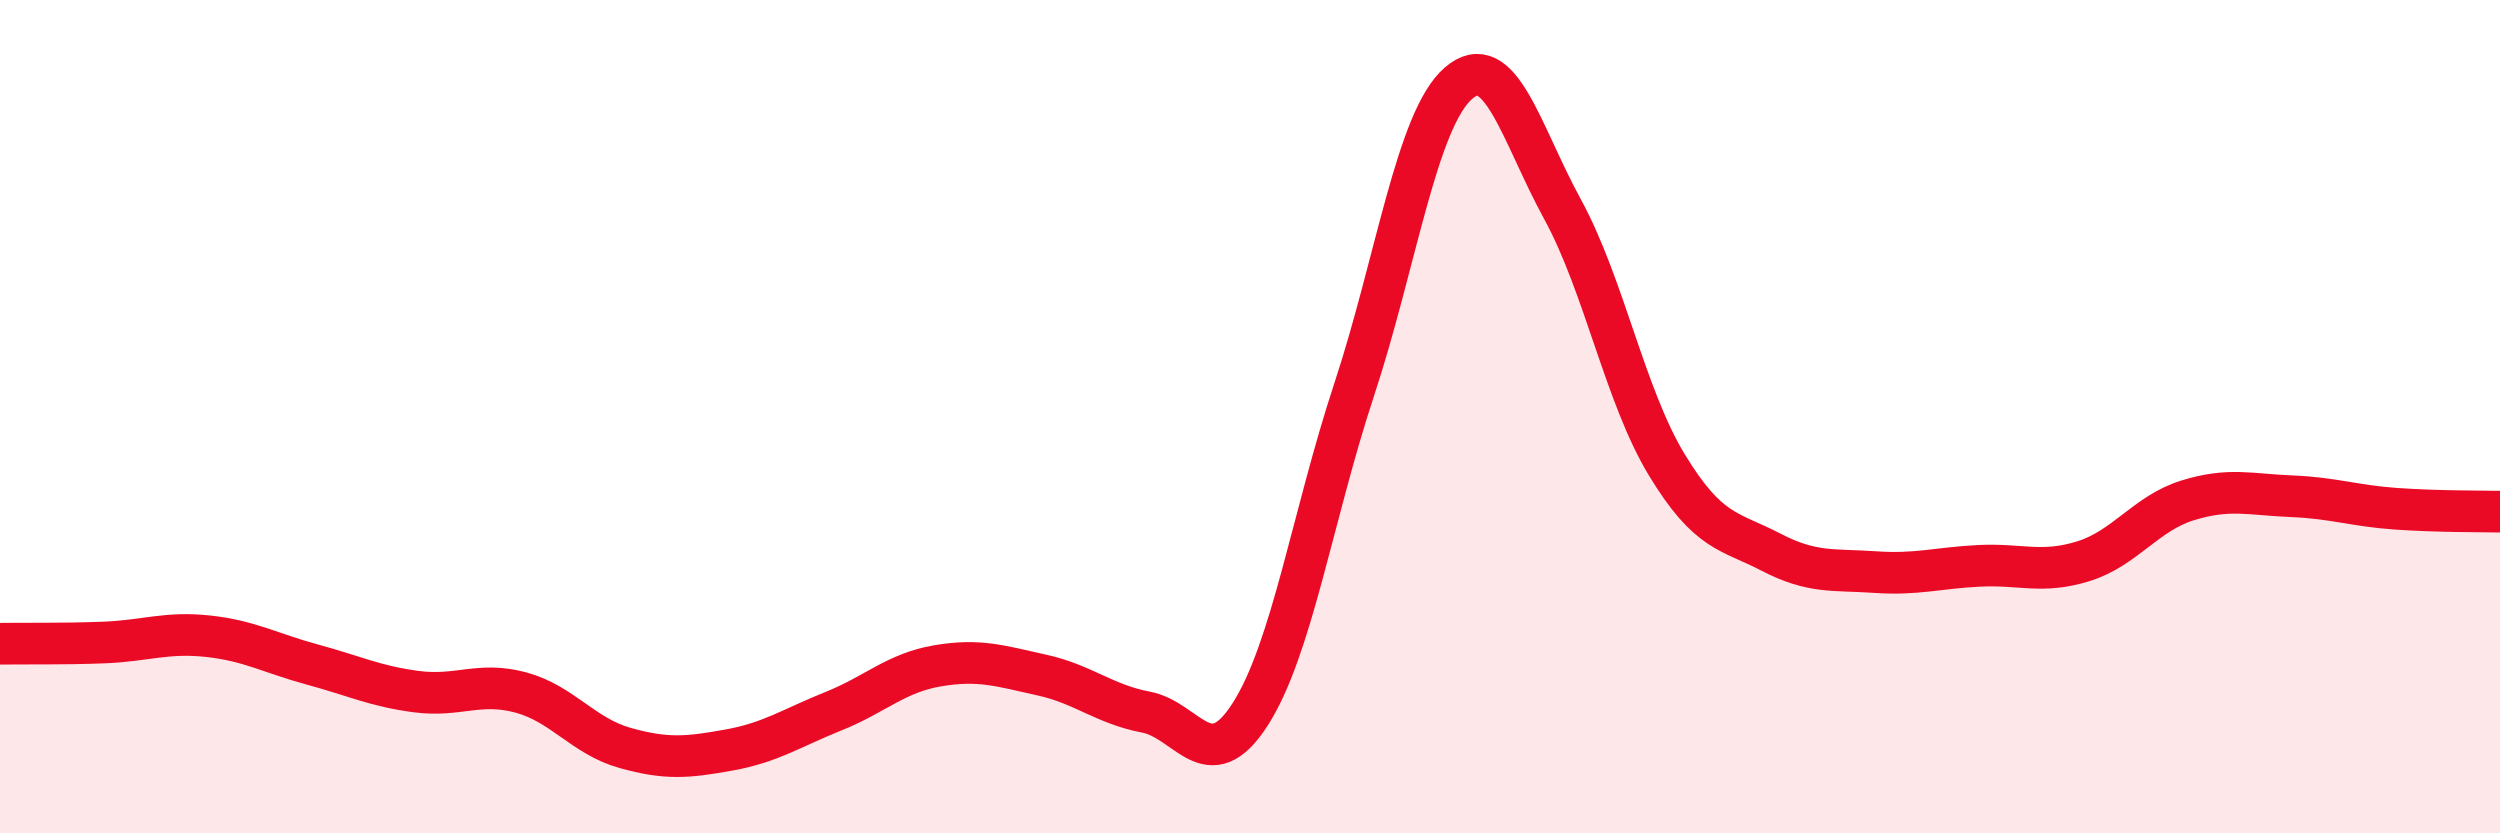
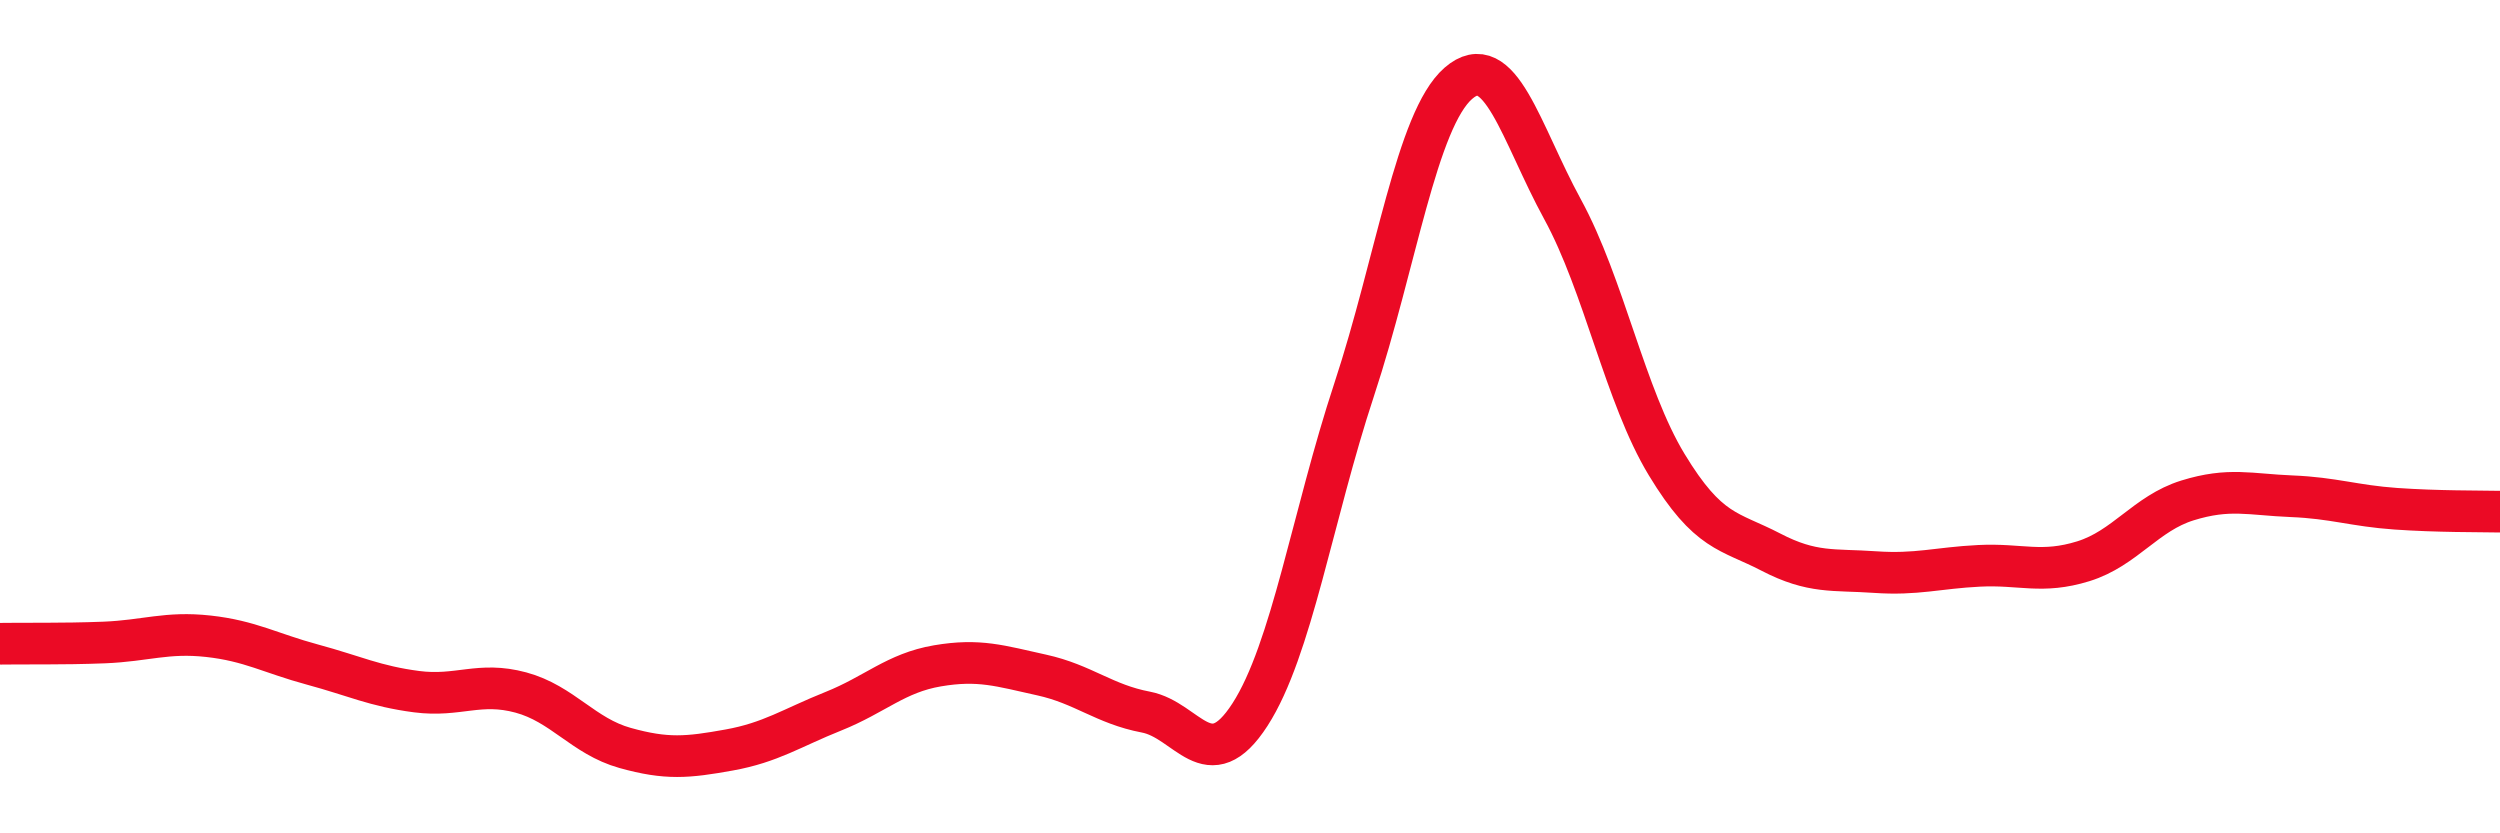
<svg xmlns="http://www.w3.org/2000/svg" width="60" height="20" viewBox="0 0 60 20">
-   <path d="M 0,15.45 C 0.5,15.44 1.5,15.46 2.5,15.42 C 3.5,15.38 4,15.16 5,15.27 C 6,15.38 6.5,15.68 7.5,15.95 C 8.5,16.22 9,16.47 10,16.6 C 11,16.73 11.5,16.35 12.5,16.62 C 13.5,16.89 14,17.67 15,17.95 C 16,18.23 16.5,18.18 17.5,18 C 18.5,17.82 19,17.47 20,17.07 C 21,16.67 21.5,16.15 22.5,15.98 C 23.5,15.81 24,15.98 25,16.2 C 26,16.42 26.5,16.9 27.5,17.09 C 28.5,17.28 29,18.7 30,17.15 C 31,15.6 31.5,12.38 32.5,9.35 C 33.5,6.32 34,2.87 35,2 C 36,1.13 36.5,3.19 37.5,5.02 C 38.5,6.85 39,9.5 40,11.15 C 41,12.8 41.5,12.73 42.5,13.25 C 43.5,13.77 44,13.66 45,13.73 C 46,13.8 46.5,13.63 47.5,13.58 C 48.5,13.53 49,13.78 50,13.47 C 51,13.16 51.5,12.32 52.5,12.01 C 53.5,11.7 54,11.87 55,11.91 C 56,11.95 56.5,12.14 57.5,12.21 C 58.5,12.28 59.5,12.27 60,12.28L60 20L0 20Z" fill="#EB0A25" opacity="0.1" stroke-linecap="round" stroke-linejoin="round" />
  <path d="M 0,15.45 C 0.5,15.44 1.5,15.46 2.5,15.42 C 3.5,15.38 4,15.16 5,15.27 C 6,15.38 6.5,15.68 7.5,15.95 C 8.5,16.22 9,16.47 10,16.6 C 11,16.73 11.5,16.35 12.5,16.62 C 13.5,16.89 14,17.67 15,17.95 C 16,18.23 16.5,18.18 17.5,18 C 18.5,17.82 19,17.47 20,17.07 C 21,16.67 21.5,16.15 22.5,15.98 C 23.5,15.81 24,15.98 25,16.2 C 26,16.42 26.5,16.9 27.5,17.09 C 28.5,17.28 29,18.7 30,17.15 C 31,15.6 31.5,12.38 32.5,9.35 C 33.5,6.32 34,2.87 35,2 C 36,1.13 36.5,3.19 37.5,5.02 C 38.5,6.85 39,9.5 40,11.15 C 41,12.8 41.5,12.73 42.5,13.25 C 43.5,13.77 44,13.66 45,13.73 C 46,13.8 46.5,13.63 47.5,13.58 C 48.5,13.53 49,13.78 50,13.47 C 51,13.16 51.5,12.32 52.5,12.01 C 53.5,11.7 54,11.87 55,11.91 C 56,11.95 56.5,12.14 57.5,12.21 C 58.5,12.28 59.5,12.27 60,12.28" stroke="#EB0A25" stroke-width="1" fill="none" stroke-linecap="round" stroke-linejoin="round" />
</svg>